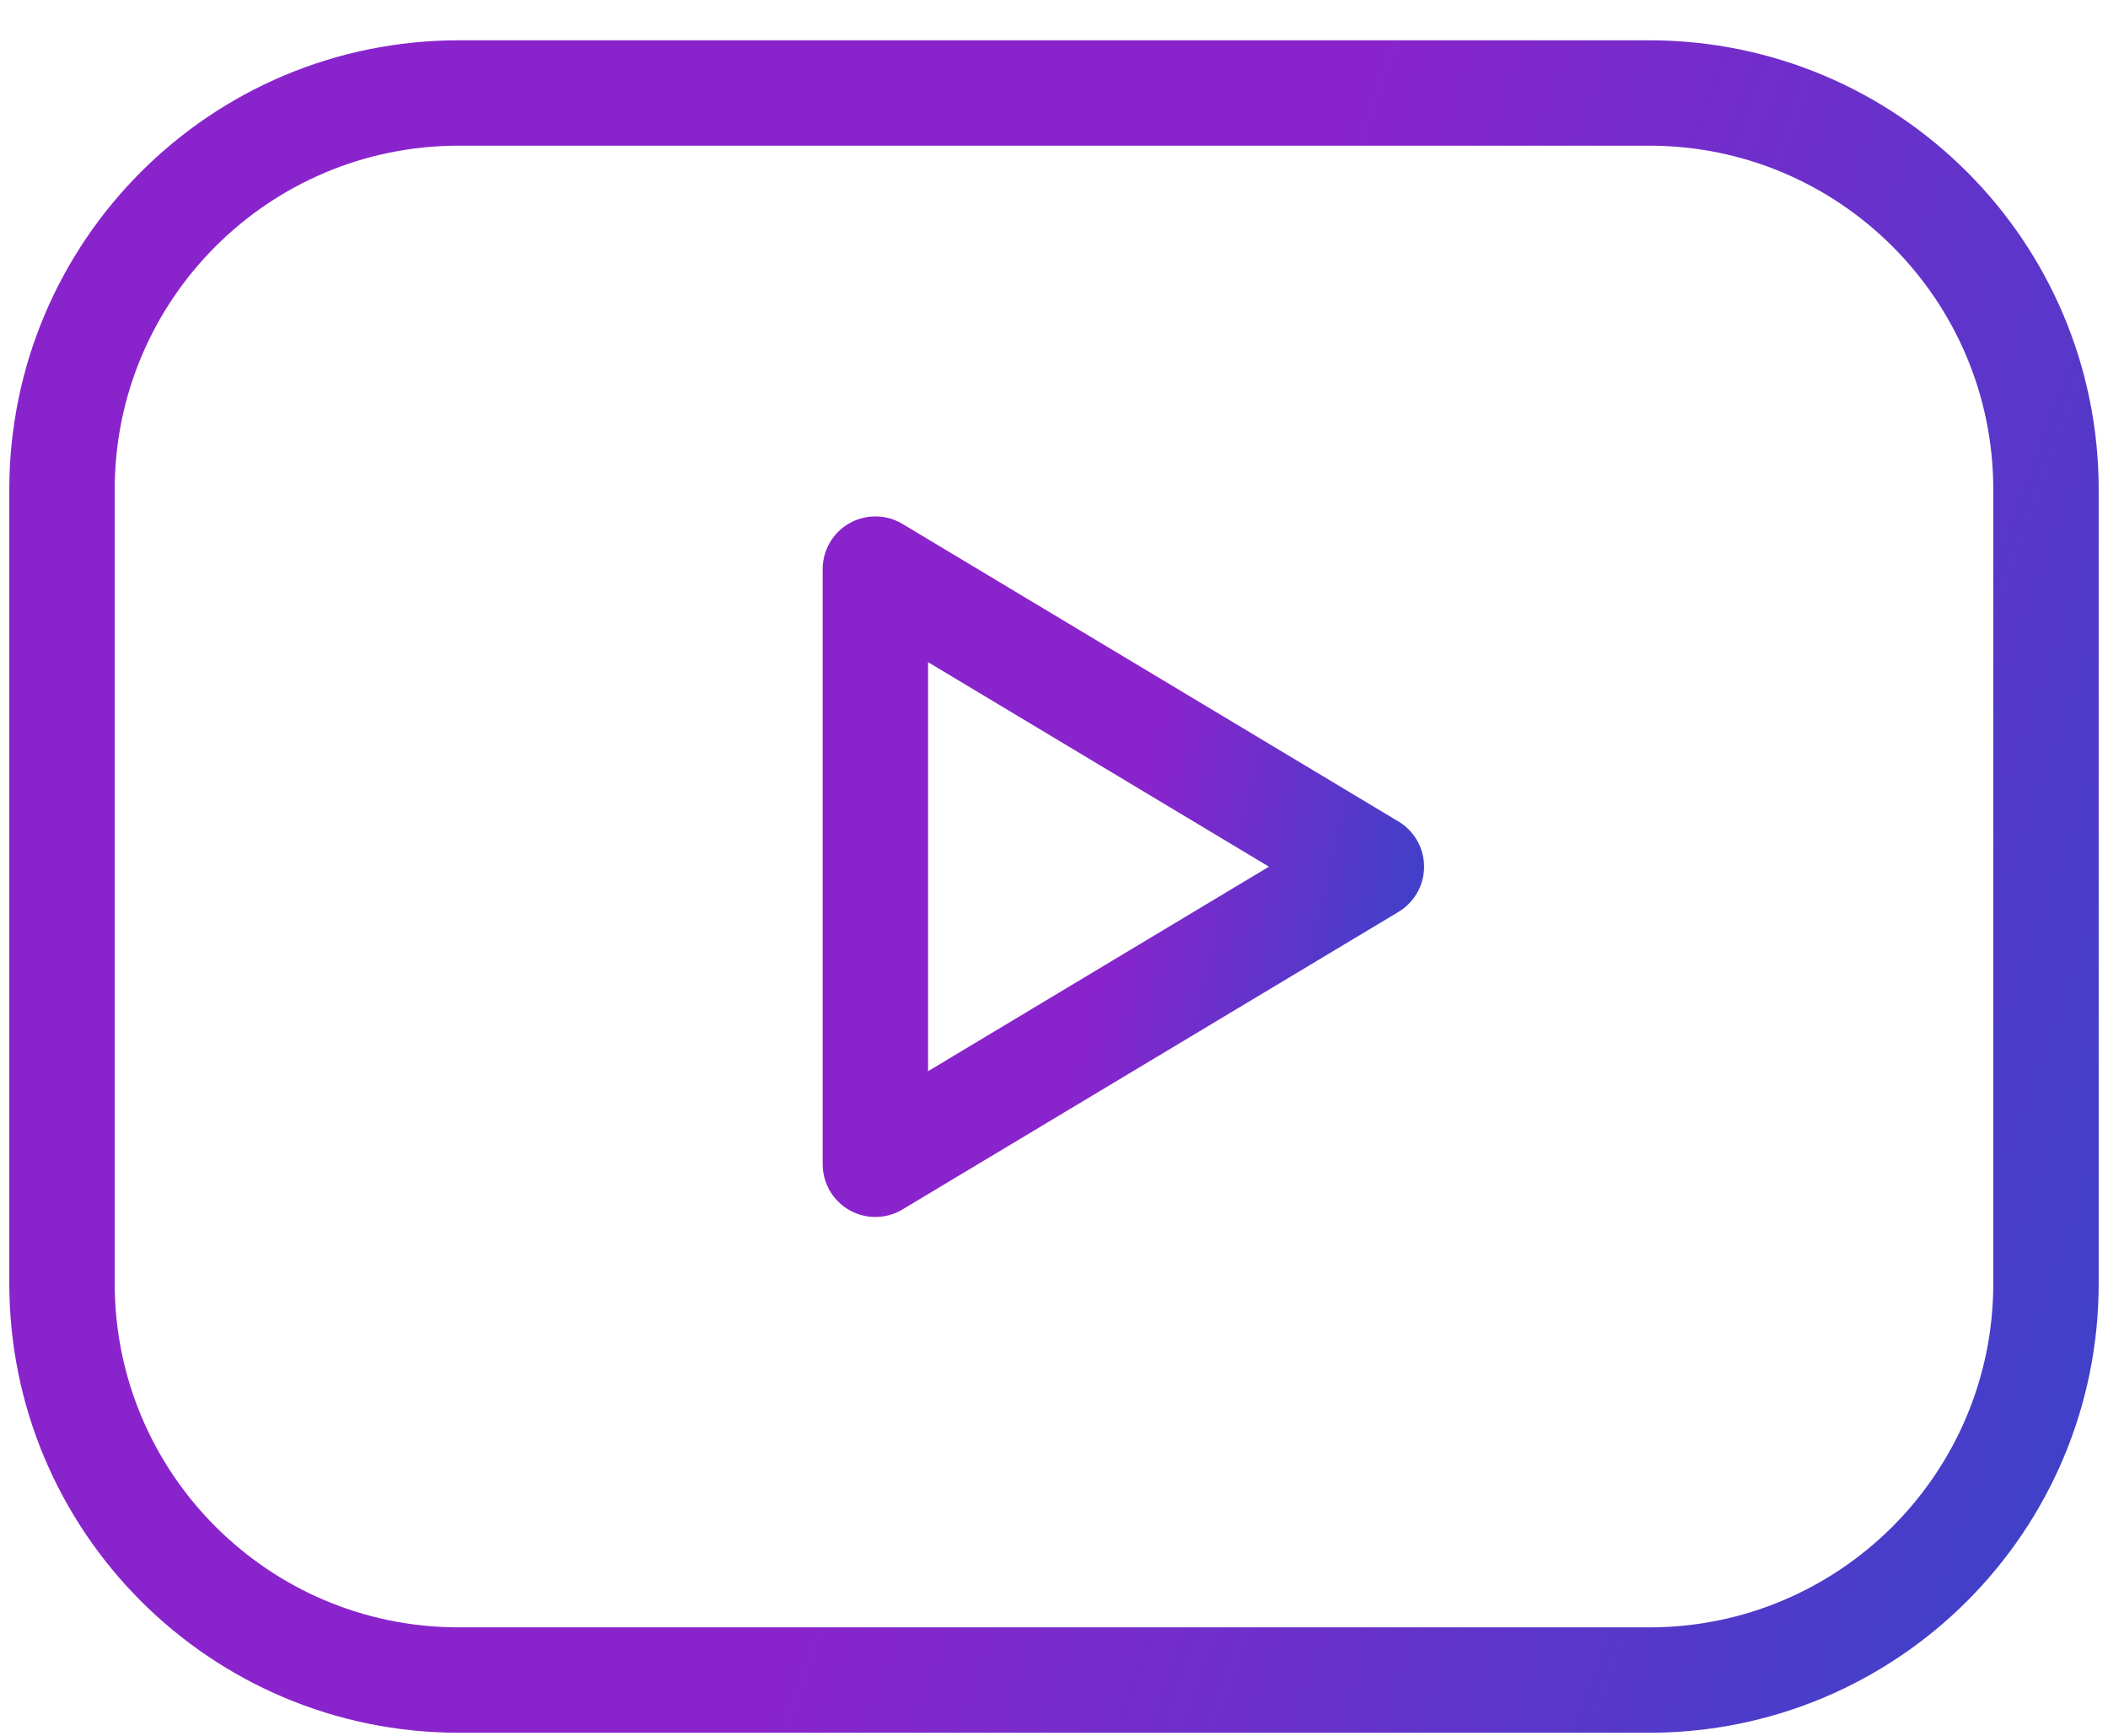
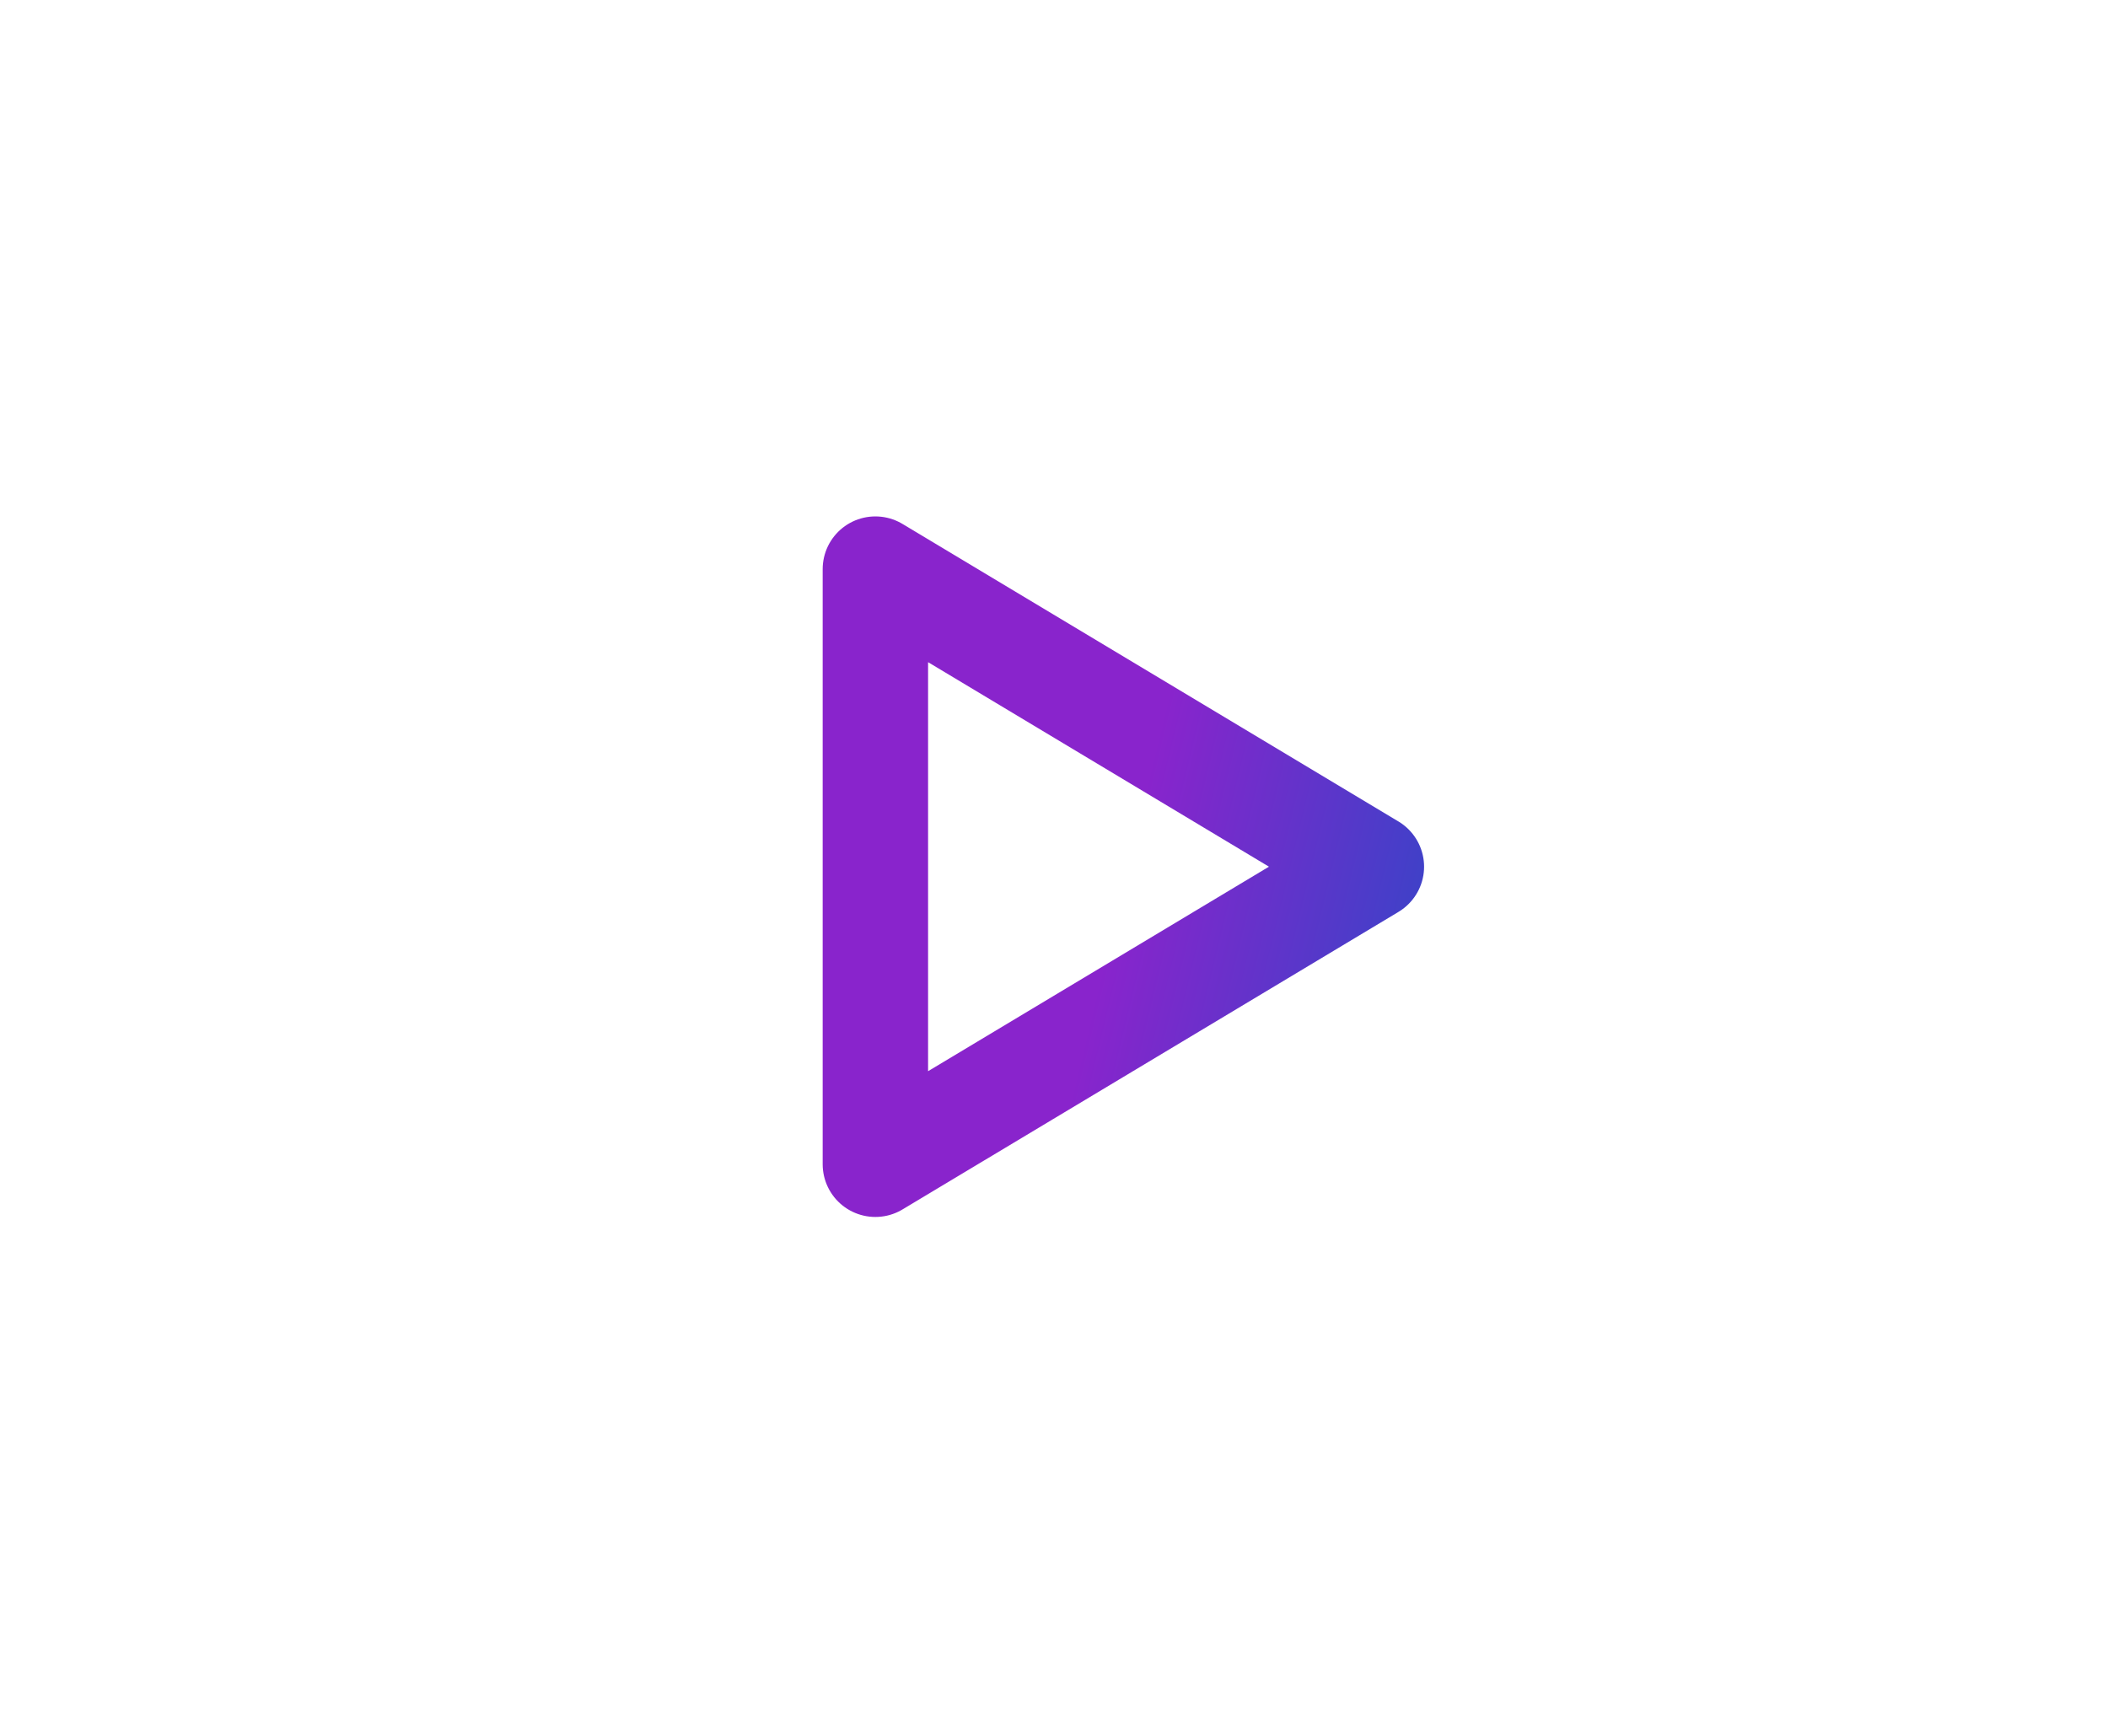
<svg xmlns="http://www.w3.org/2000/svg" width="34" height="28" viewBox="0 0 34 28" fill="none">
-   <path d="M26.6 1.5H7.4C3.865 1.5 1 4.365 1 7.9V20.7C1 24.235 3.865 27.1 7.4 27.1H26.6C30.135 27.1 33 24.235 33 20.7V7.9C33 4.365 30.135 1.5 26.6 1.5Z" stroke="url(#paint0_linear_81_461)" stroke-width="1.7" stroke-linecap="round" stroke-linejoin="round" />
  <path d="M22.119 13.98L14.119 9.18V18.78L22.119 13.98Z" stroke="url(#paint1_linear_81_461)" stroke-width="1.7" stroke-linecap="round" stroke-linejoin="round" />
  <defs>
    <linearGradient id="paint0_linear_81_461" x1="33" y1="27.1" x2="-3.486" y2="13.877" gradientUnits="userSpaceOnUse">
      <stop stop-color="#3C42C8" />
      <stop offset="0.495" stop-color="#8924CC" />
    </linearGradient>
    <linearGradient id="paint1_linear_81_461" x1="22.119" y1="18.78" x2="12.369" y2="16.424" gradientUnits="userSpaceOnUse">
      <stop stop-color="#3C42C8" />
      <stop offset="0.495" stop-color="#8924CC" />
    </linearGradient>
  </defs>
</svg>